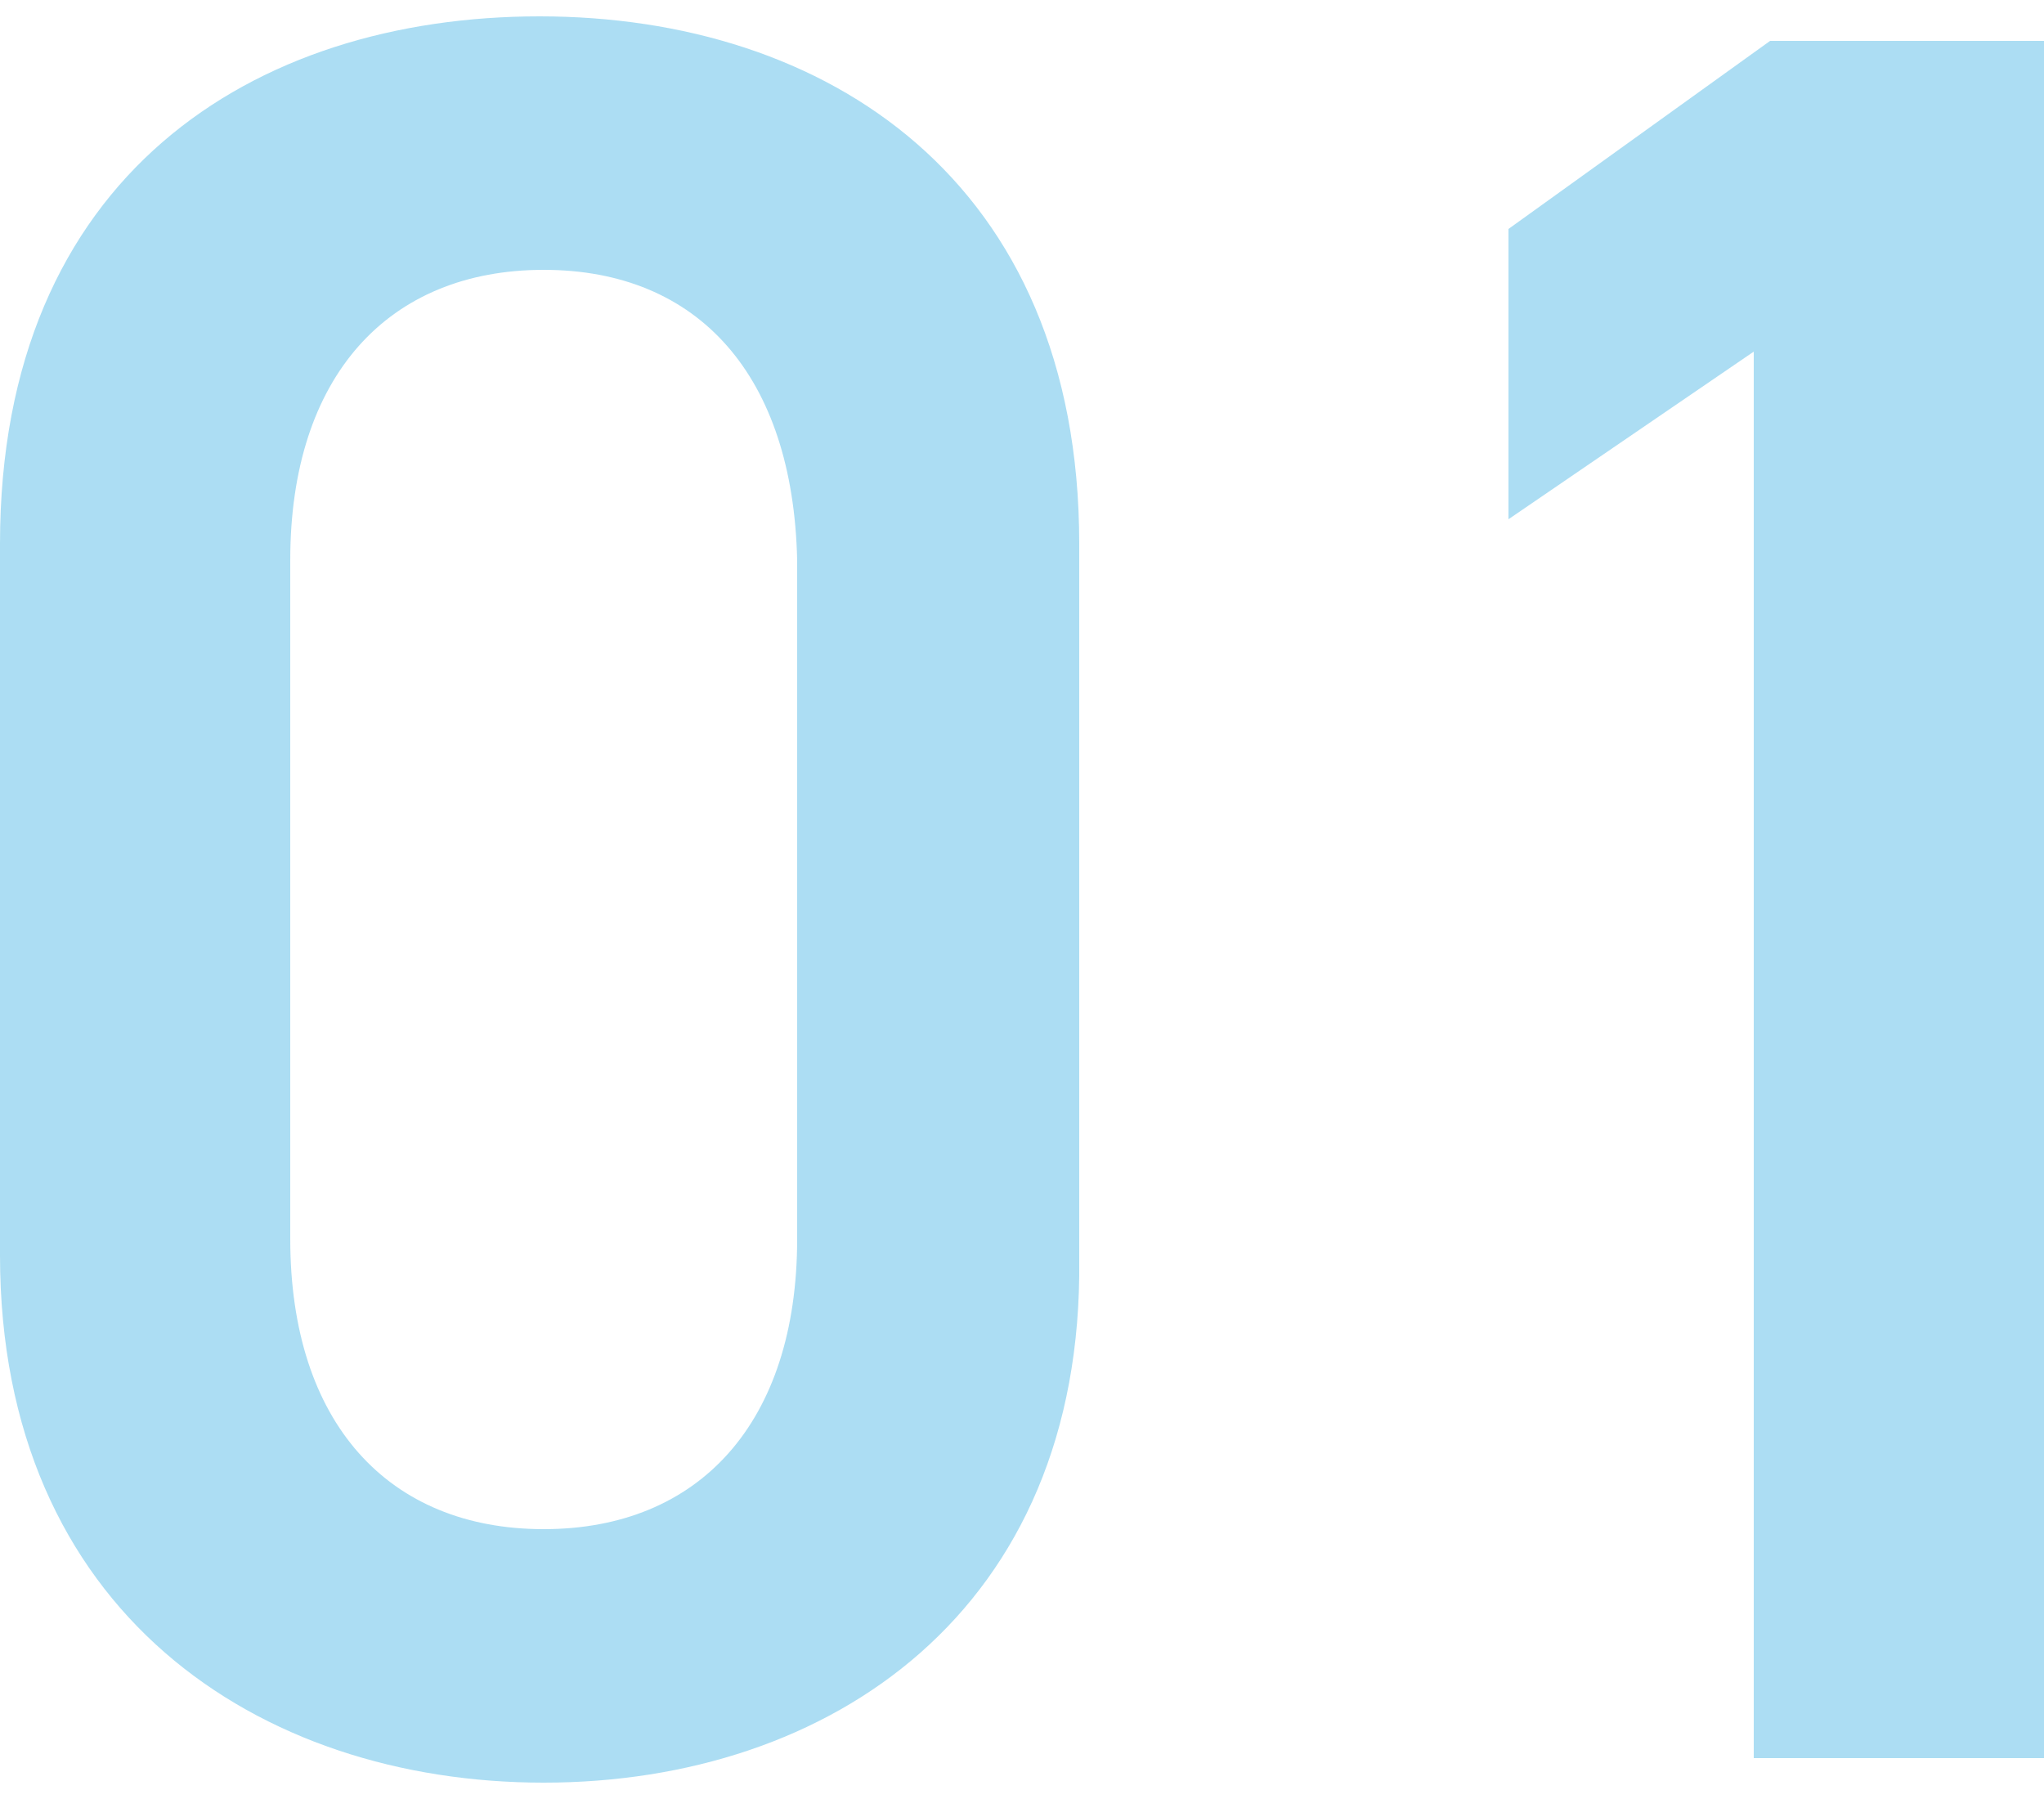
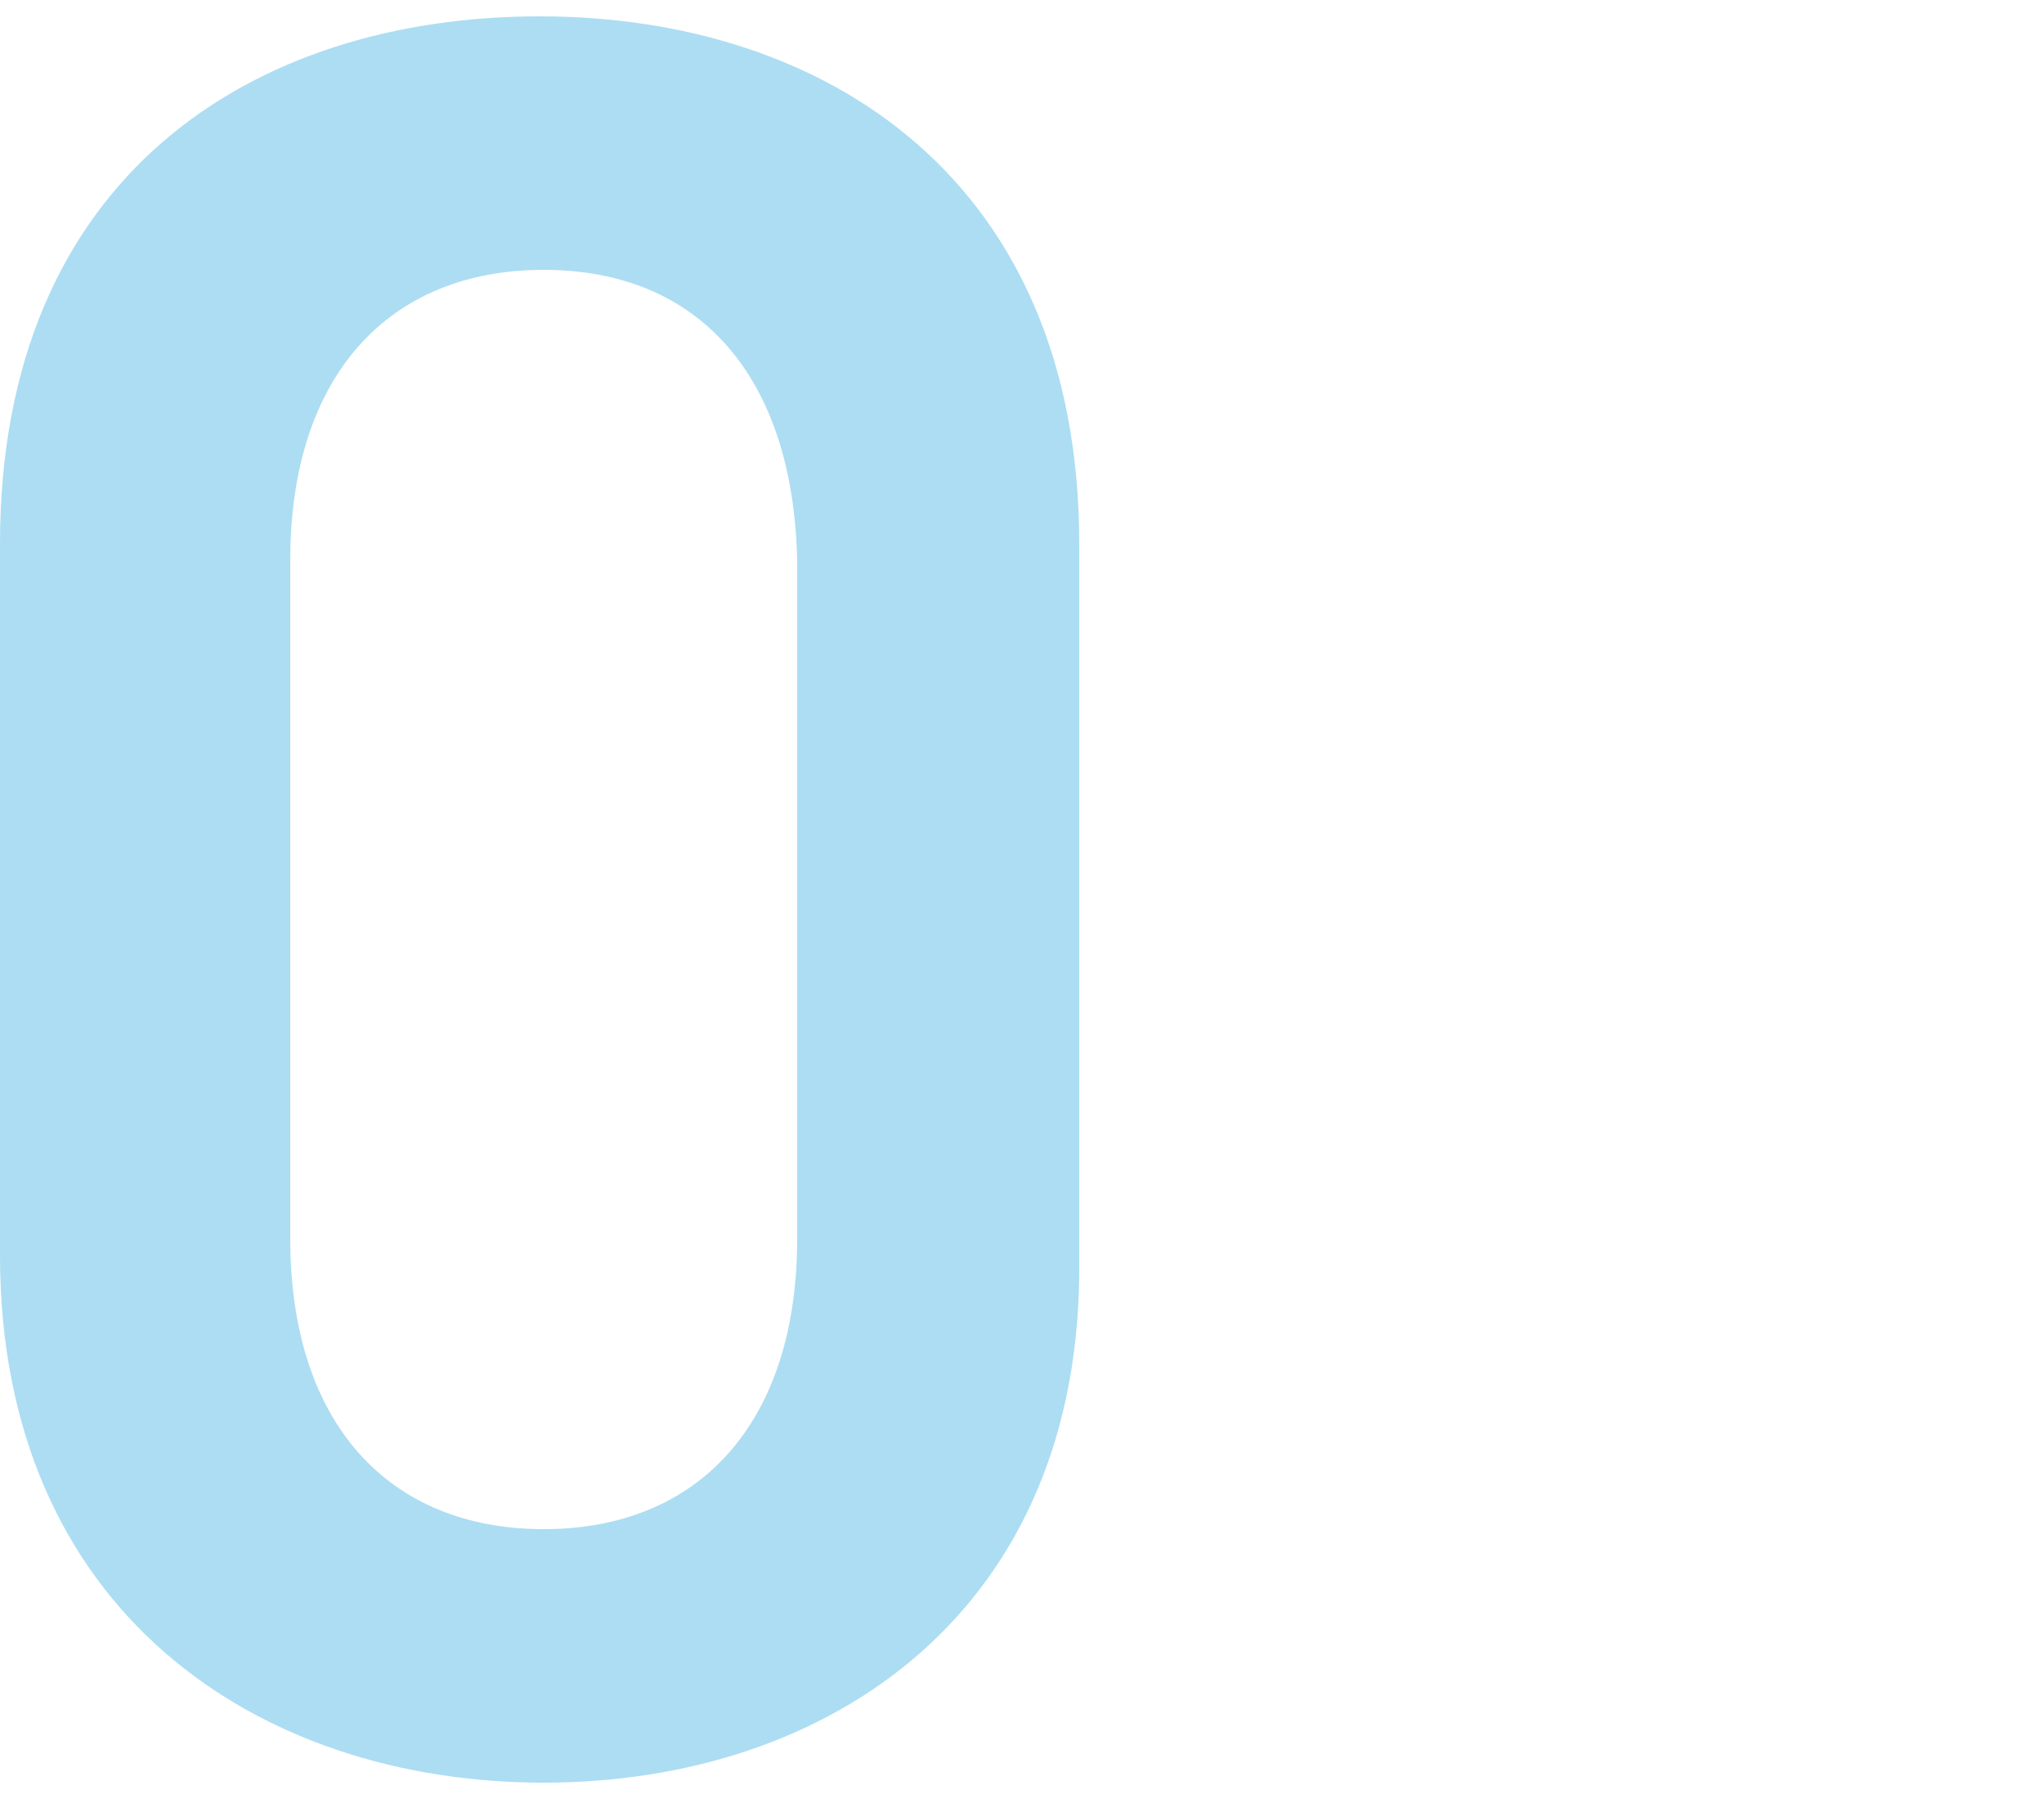
<svg xmlns="http://www.w3.org/2000/svg" version="1.1" id="Layer_2_00000018229259609289914810000017562290363405987262_" x="0px" y="0px" viewBox="0 0 50 44" style="enable-background:new 0 0 50 44;" xml:space="preserve">
  <style type="text/css">
	.st0{opacity:0.4;}
	.st1{fill:#2FABE0;}
</style>
  <g id="_レイヤー_4">
    <g class="st0">
      <path class="st1" d="M13.3,43.6C6.3,43.6,0,39.4,0,30.7V13.3c0-9,6.2-12.9,13.2-12.9s13.2,4,13.2,12.9v17.5    C26.5,39.4,20.3,43.6,13.3,43.6z M13.3,6.6c-3.8,0-6.2,2.6-6.2,7.1v16.6c0,4.5,2.4,7.1,6.2,7.1s6.2-2.6,6.2-7.1V13.7    C19.4,9.2,17.1,6.6,13.3,6.6z" />
-       <path class="st1" d="M50,43h-7.1V8.6l-6,4.1V5.6L43.3,1H50V43z" />
    </g>
  </g>
</svg>